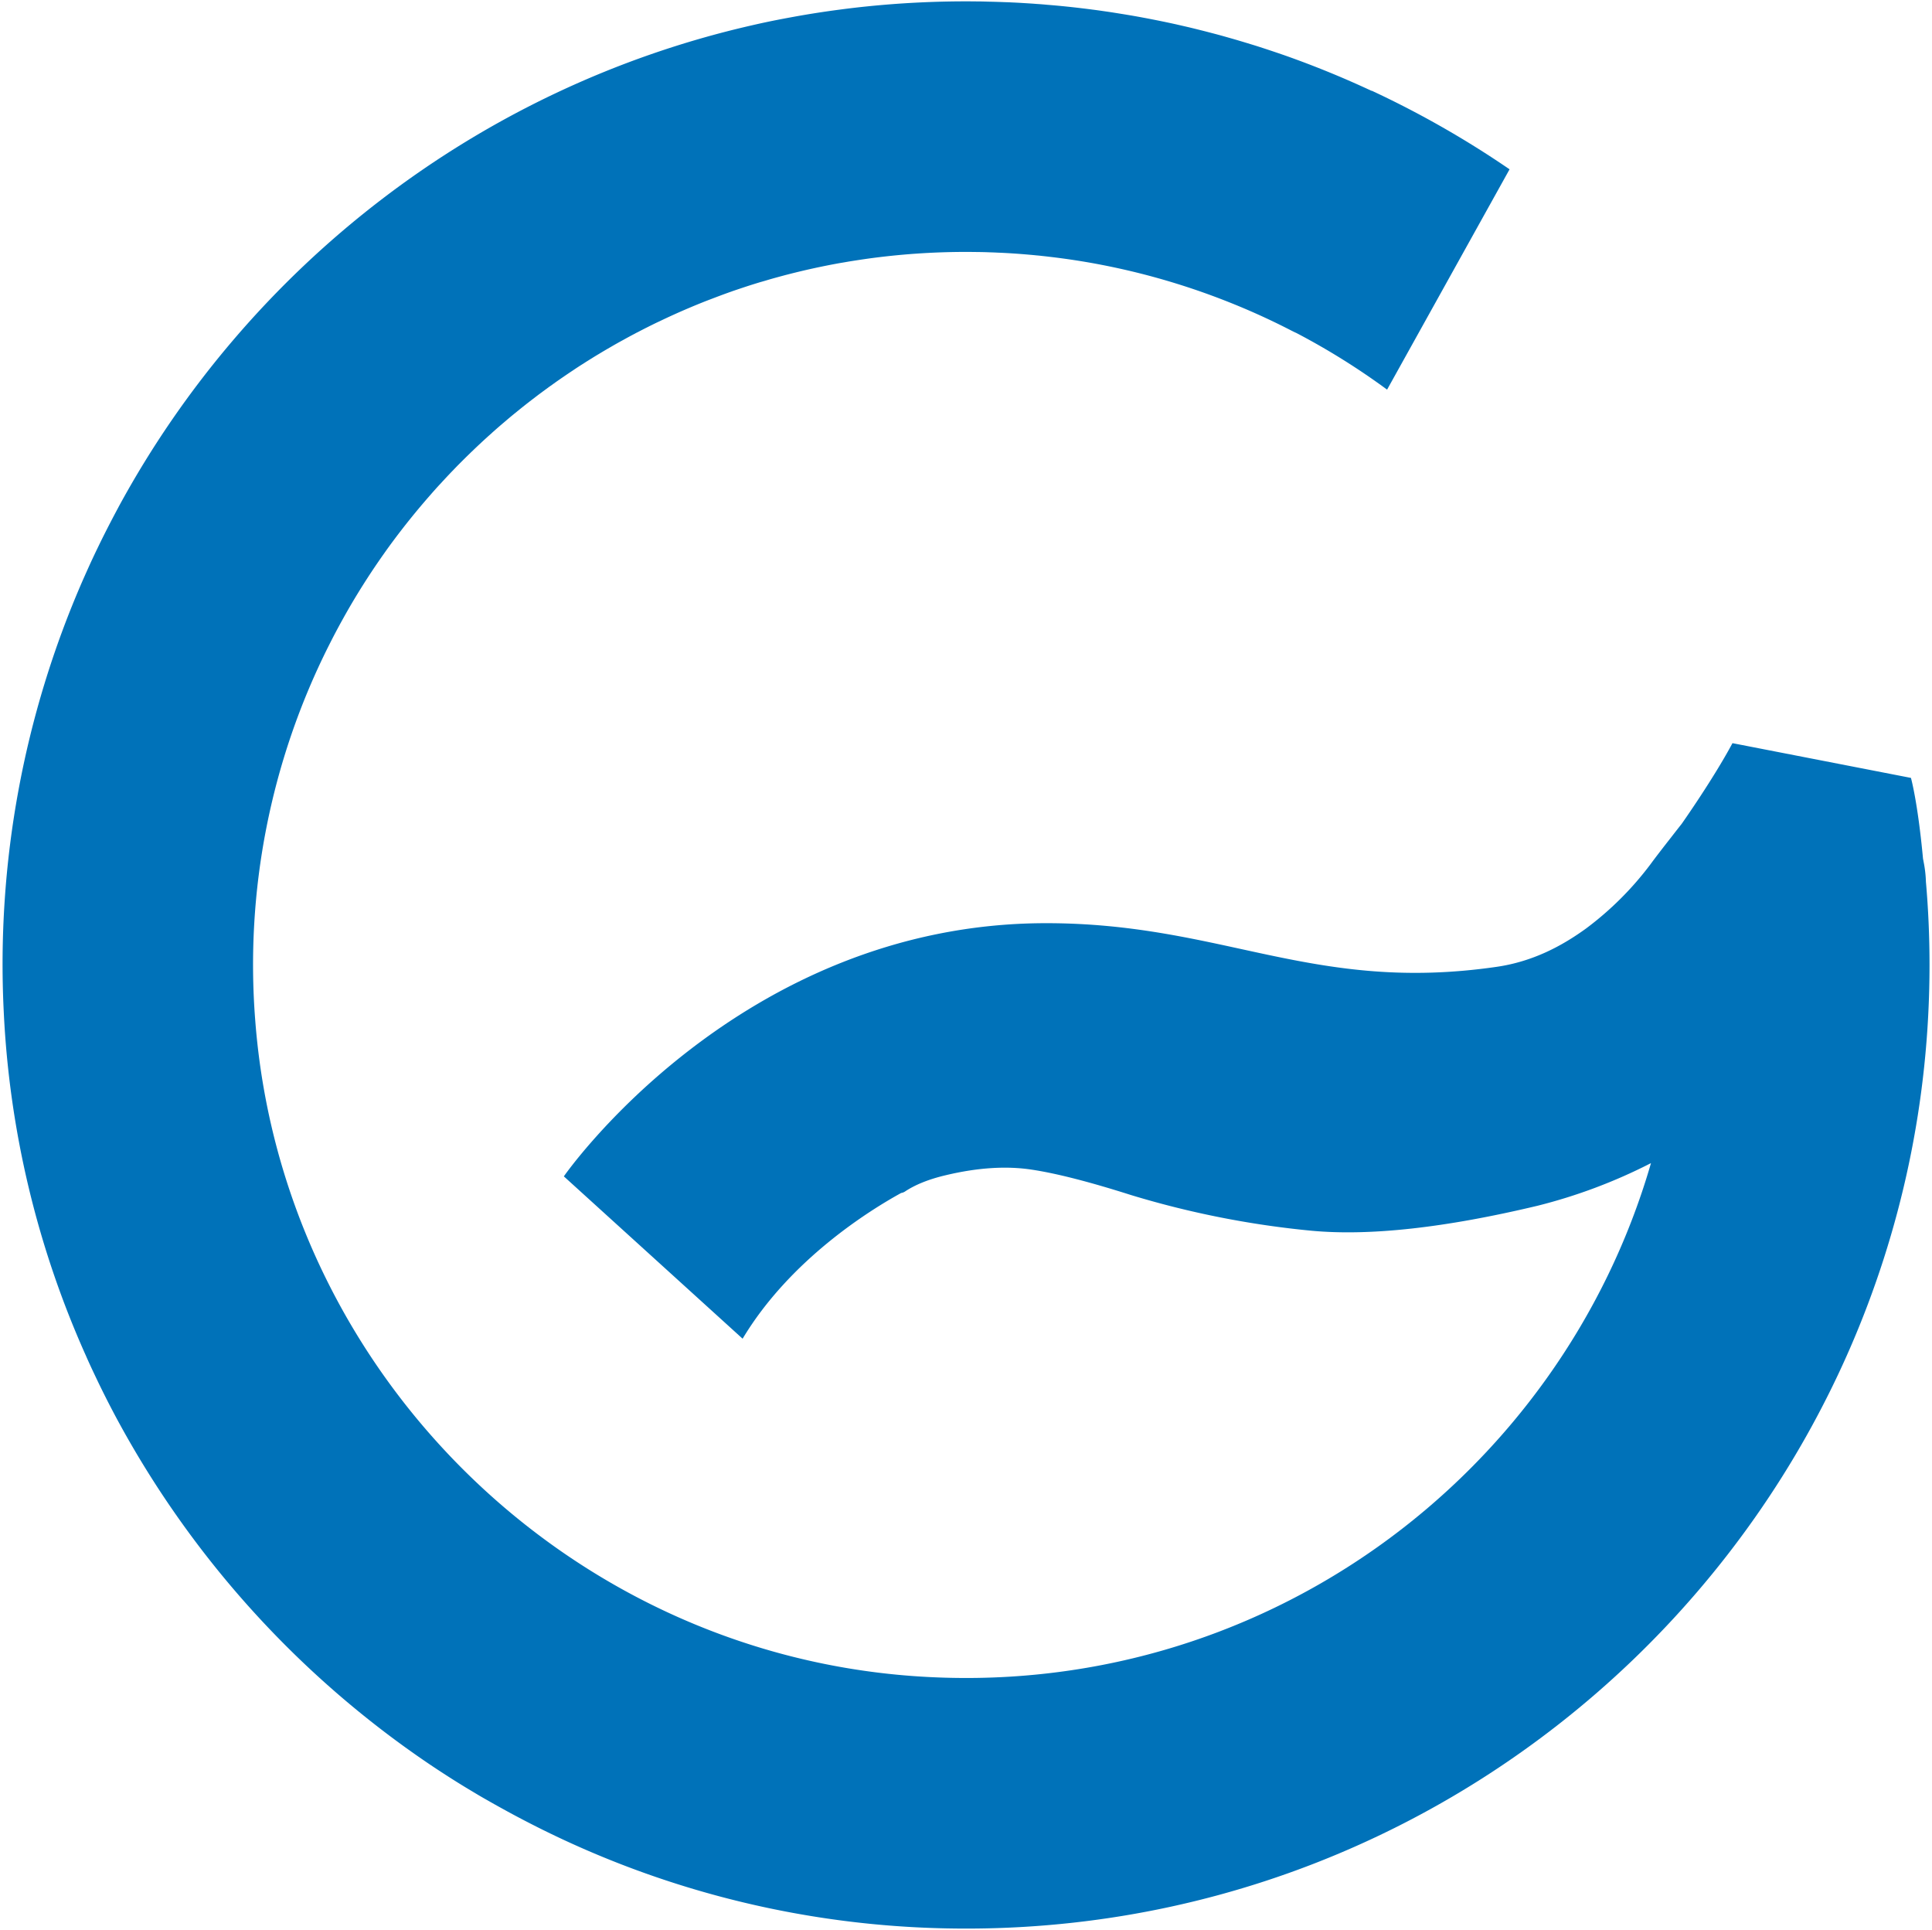
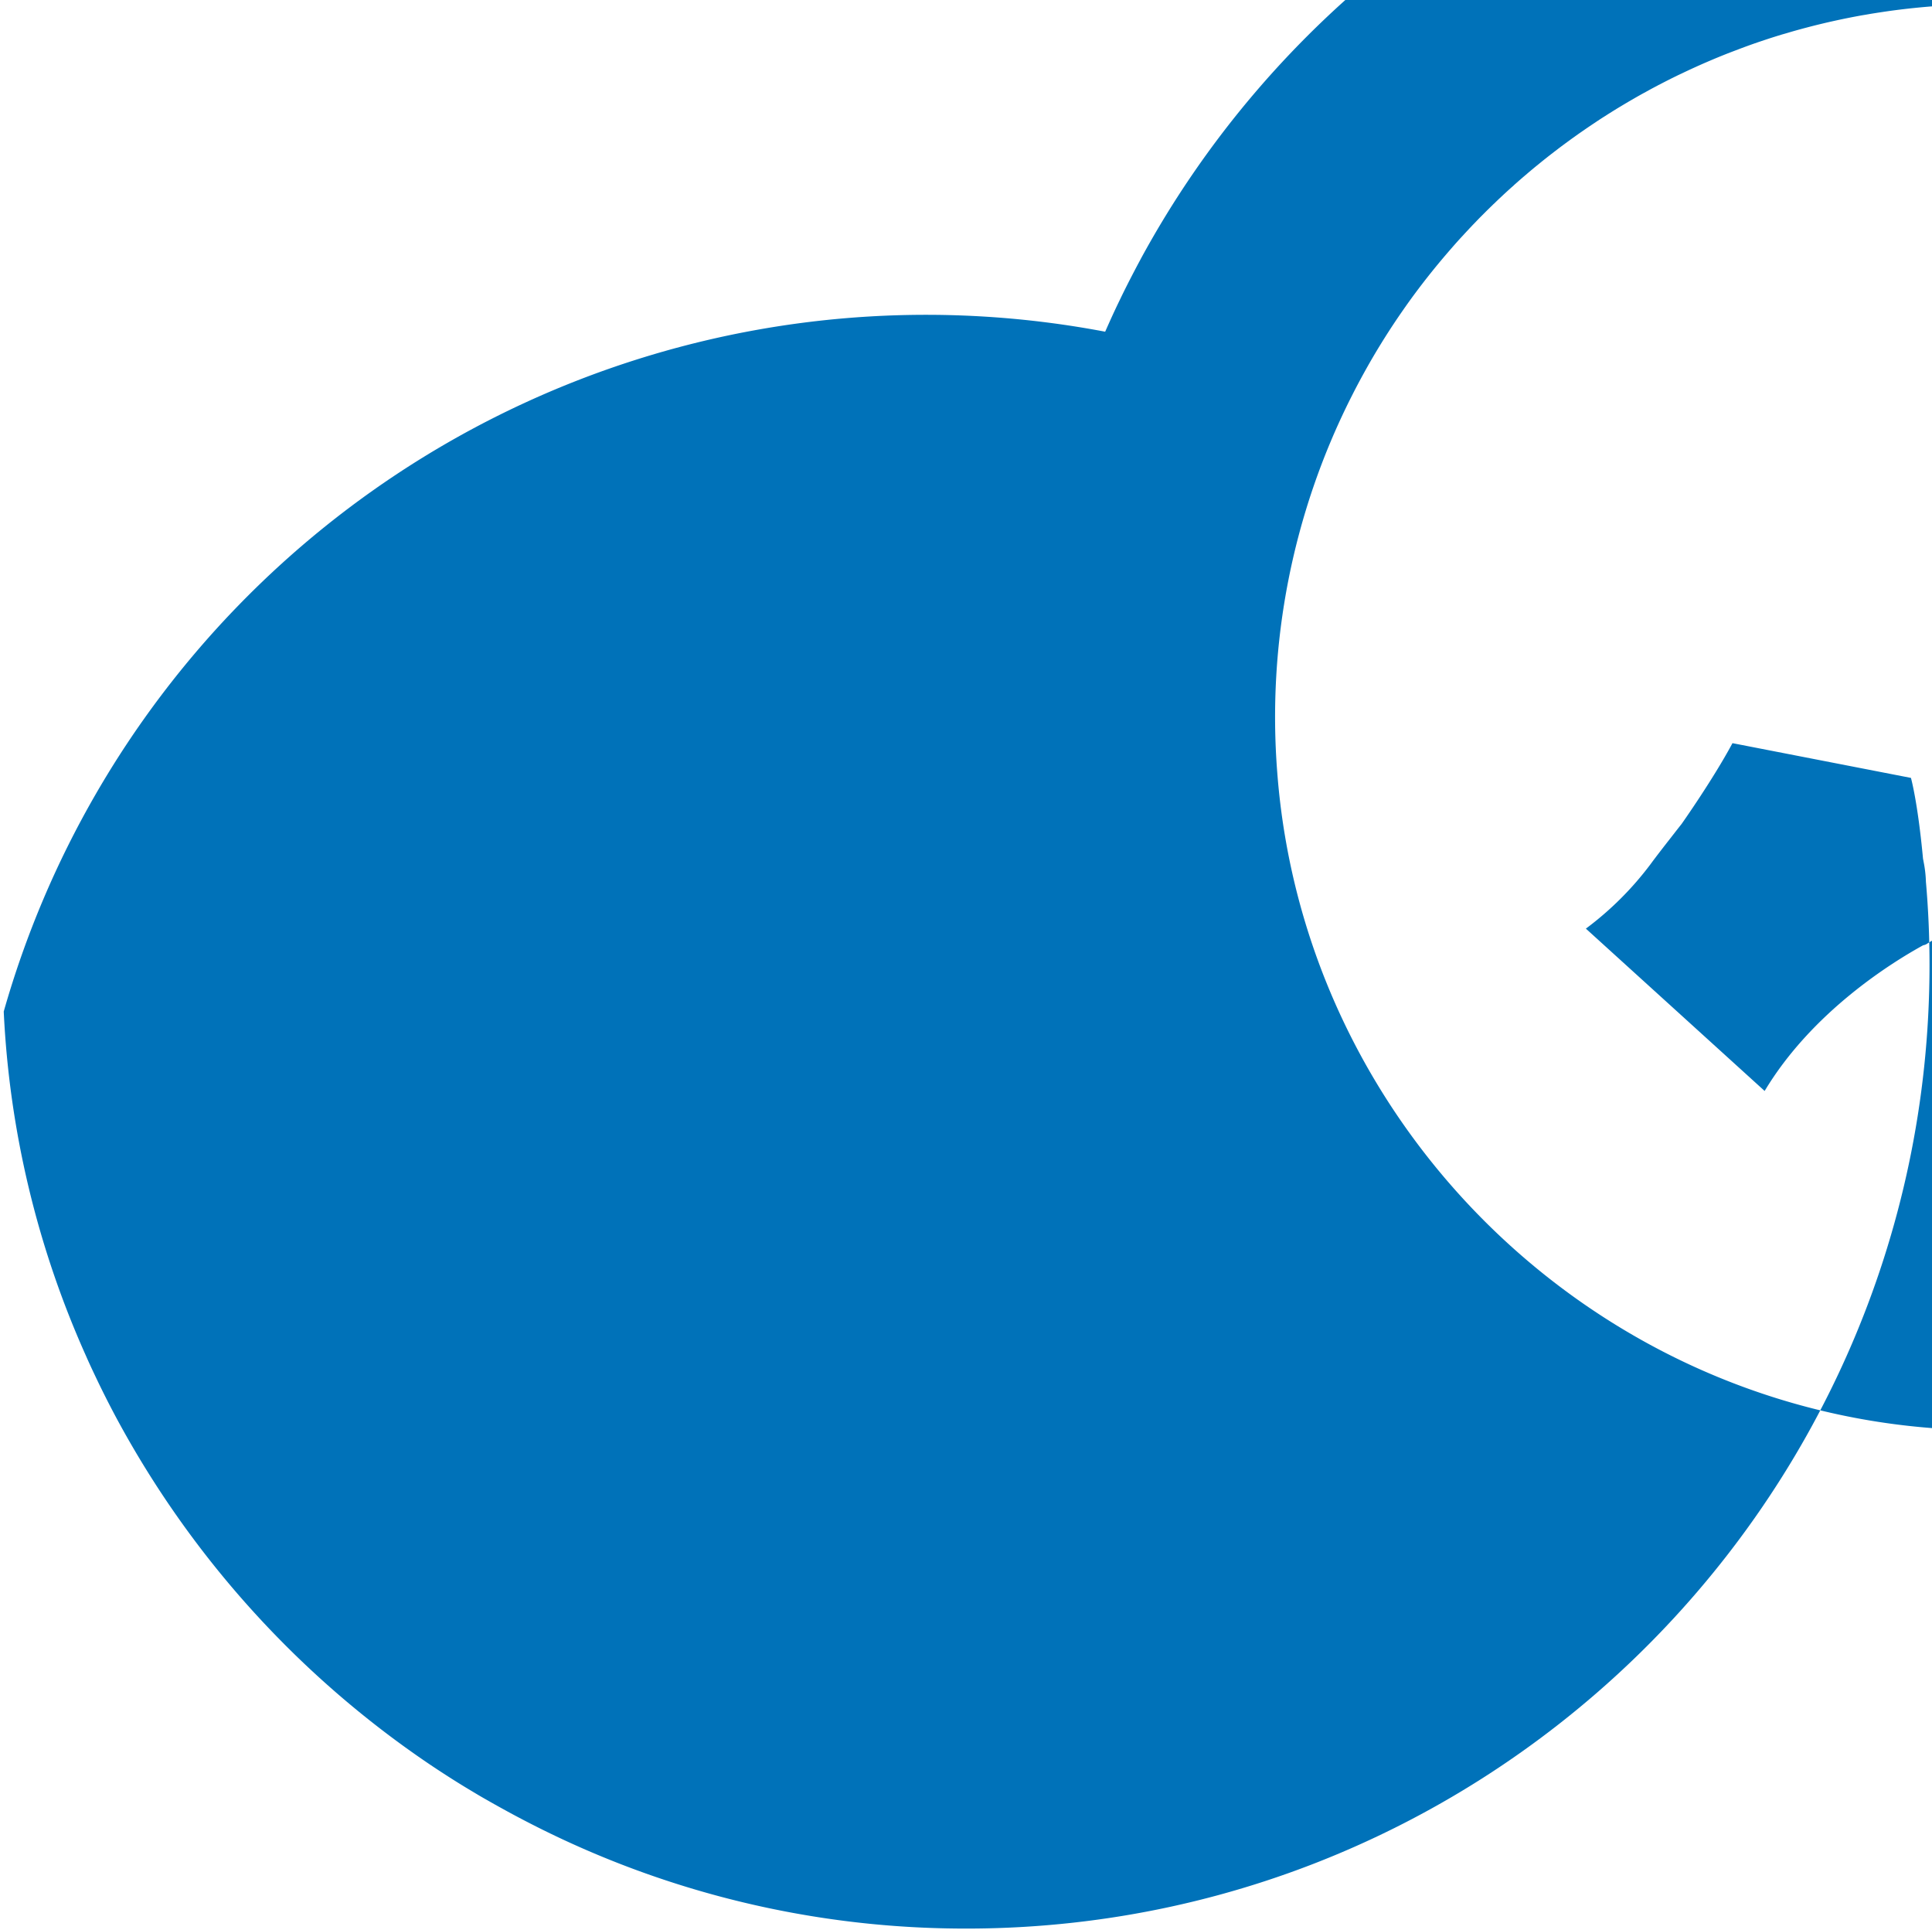
<svg xmlns="http://www.w3.org/2000/svg" width="739" height="738">
-   <path fill="#0072B9" d="M32.942 518.67a229.397 229.397 0 0 0 2.066 4.553 565.231 565.231 0 0 0 2.214 4.678c.74 1.557 1.5 3.1 2.262 4.636a367.338 367.338 0 0 0 5.2 10.059 373.494 373.494 0 0 0 119.414 132 377.303 377.303 0 0 0 10.657 6.921c2.427 1.522 4.88 2.99 7.341 4.459 1.232.74 2.481 1.468 3.73 2.172a383.098 383.098 0 0 0 6.856 3.843 337.247 337.247 0 0 0 9.041 4.825 363.951 363.951 0 0 0 150.427 40.351c211.108 9.769 385.9-159.16 385.9-368.16 0-10.652-.452-21.175-1.356-31.569h-.014a45.04 45.04 0 0 0-.924-8.011c-.04-.325-.113-.633-.184-.959l-.006-.036c-2.019-21.746-4.618-30.93-4.618-30.93l-68.268-13.285c-7.484 13.943-19.43 30.853-19.43 30.853v.006c-1.9 2.393-3.625 4.636-5.146 6.578-.035.053-.095.107-.13.159-2.806 3.606-5.015 6.472-6.684 8.757a121.858 121.858 0 0 1-24.683 24.577c-8.976 6.49-20.118 12.576-34.109 14.607-70.332 10.208-104.708-16.69-172.339-16.69-117.443 0-184.483 96.827-184.483 96.827l68.378 62.084c18.147-30.254 48.656-49.141 60.651-55.731.473-.07.928-.233 1.338-.479 4-2.694 9.367-4.838 15.91-6.359 12.107-2.877 23.054-3.552 32.7-2.084 9.62 1.451 22.308 4.731 38.092 9.752a352.41 352.41 0 0 0 69.124 13.629c22.256 2.031 51-1.158 86.23-9.568a203.516 203.516 0 0 0 43.131-16.169 1.9 1.9 0 0 0 .278-.125c-34.707 119.811-149.5 205.863-282.352 196.147-133.493-9.745-241.422-117.384-251.534-250.865a271.553 271.553 0 0 1 28.058-143.047c.6-1.178 1.2-2.375 1.812-3.559a295.14 295.14 0 0 1 4.02-7.448c3.7-6.631 7.7-13.1 11.948-19.407a382.725 382.725 0 0 1 3.86-5.566 237.017 237.017 0 0 1 3.3-4.53 276.024 276.024 0 0 1 11.871-14.825c.722-.852 1.468-1.7 2.208-2.551 1.232-1.4 2.463-2.8 3.737-4.151 1.16-1.267 2.338-2.54 3.53-3.789.455-.491.928-.977 1.414-1.468.853-.906 1.723-1.794 2.611-2.682l.6-.6a230.7 230.7 0 0 1 3.316-3.262c.236-.236.473-.474.728-.687a149.404 149.404 0 0 1 3.4-3.227c.184-.183.367-.361.563-.527a172.55 172.55 0 0 1 3.446-3.114c.25-.254.5-.474.776-.71 1.2-1.071 2.41-2.119 3.647-3.173.063-.058.13-.111.2-.16a178.687 178.687 0 0 1 3.99-3.357c.124-.107.273-.214.415-.326 1.25-1.03 2.506-2.045 3.771-3.043.273-.219.563-.45.871-.686 1.137-.888 2.3-1.777 3.464-2.665.326-.236.628-.491.96-.727a231.241 231.241 0 0 1 3.28-2.41c.538-.415 1.106-.811 1.681-1.214.965-.7 1.942-1.4 2.92-2.066.366-.255.727-.51 1.088-.758 1.4-.959 2.79-1.907 4.2-2.83l.071-.054c1.29-.87 2.593-1.723 3.914-2.534a38.367 38.367 0 0 1 1.563-1 232.662 232.662 0 0 1 3.713-2.3c.112-.071.22-.124.343-.195a217.604 217.604 0 0 1 4.731-2.795l.035-.019a163.42 163.42 0 0 1 4.9-2.753c1.4-.781 2.79-1.539 4.2-2.267.362-.2.7-.4 1.072-.556 1.338-.71 2.682-1.4 4.038-2.073.308-.16.616-.325.93-.468 1.1-.545 2.226-1.107 3.351-1.616a256.816 256.816 0 0 1 10.971-4.973c1.954-.836 3.92-1.647 5.9-2.434 1.184-.474 2.38-.923 3.576-1.38 2.41-.918 4.82-1.829 7.264-2.676l.018-.005c.106-.054.236-.089.343-.131 1.634-.557 3.244-1.1 4.9-1.646 1.865-.615 3.748-1.2 5.637-1.776 1.125-.308 2.226-.634 3.351-.977 2.208-.639 4.441-1.237 6.672-1.836h.035a273.698 273.698 0 0 1 20.462-4.493c1.12-.178 2.262-.379 3.4-.58 2.226-.362 4.476-.7 6.726-1.029a275.454 275.454 0 0 1 38.13-2.647h.018c1.4 0 2.794.018 4.168.036 1.652.017 3.3.053 4.932.124.96.024 1.918.06 2.877.113 4.157.16 8.283.45 12.4.816.817.071 1.634.143 2.451.232.722.058 1.451.13 2.173.219 1.232.125 2.463.272 3.695.42 1.528.178 3.043.38 4.553.581 2.664.362 5.33.775 7.952 1.208a270.861 270.861 0 0 1 55.3 15.466 266.356 266.356 0 0 1 23.92 10.888c.64.325 1.273.64 1.924.923a269.824 269.824 0 0 1 34.653 21.64l46.845-84.258a368.983 368.983 0 0 0-52.612-30.012l-.254-.035a367.6 367.6 0 0 0-32.8-13.411 460.077 460.077 0 0 0-11.368-3.79 655.389 655.389 0 0 0-6.56-1.989c-1.646-.491-3.316-.959-4.979-1.433a231.456 231.456 0 0 0-5-1.362c-1.678-.438-3.339-.87-5.02-1.285a226.62 226.62 0 0 0-5.057-1.232l-4.026-.924a398.803 398.803 0 0 0-12.215-2.486c-1.415-.273-2.83-.521-4.257-.775-1.723-.291-3.445-.58-5.186-.853a238.9 238.9 0 0 0-5.2-.8c-1.743-.255-3.5-.509-5.24-.722-1.214-.167-2.41-.309-3.624-.456a320.712 320.712 0 0 0-13.428-1.356 111.791 111.791 0 0 0-4.115-.326c-1.54-.131-3.085-.22-4.624-.314l-1.717-.107c-1.018-.053-2.037-.107-3.05-.148a61.634 61.634 0 0 0-2.61-.107 291.69 291.69 0 0 0-6.6-.2c-1.2-.042-2.393-.077-3.57-.077-1.576-.018-3.15-.036-4.749-.036-4.766 0-9.533.089-14.263.272a412.19 412.19 0 0 0-9.366.474c-6.27.4-12.51.959-18.686 1.663-1.995.237-3.99.474-5.986.746a351.07 351.07 0 0 0-17.756 2.771c-1.96.36-3.937.728-5.89 1.107-3.412.667-6.802 1.391-10.173 2.173-104.53 23.89-192.286 92.339-242.109 184.21v.018a423.673 423.673 0 0 0-5.346 10.255 297.847 297.847 0 0 0-2.558 5.2 301.407 301.407 0 0 0-3.677 7.845c-.65 1.451-1.3 2.9-1.942 4.351A366.765 366.765 0 0 0 1.428 386.849a363.476 363.476 0 0 0 31.516 131.812" />
+   <path fill="#0072B9" d="M32.942 518.67a229.397 229.397 0 0 0 2.066 4.553 565.231 565.231 0 0 0 2.214 4.678c.74 1.557 1.5 3.1 2.262 4.636a367.338 367.338 0 0 0 5.2 10.059 373.494 373.494 0 0 0 119.414 132 377.303 377.303 0 0 0 10.657 6.921c2.427 1.522 4.88 2.99 7.341 4.459 1.232.74 2.481 1.468 3.73 2.172a383.098 383.098 0 0 0 6.856 3.843 337.247 337.247 0 0 0 9.041 4.825 363.951 363.951 0 0 0 150.427 40.351c211.108 9.769 385.9-159.16 385.9-368.16 0-10.652-.452-21.175-1.356-31.569h-.014a45.04 45.04 0 0 0-.924-8.011c-.04-.325-.113-.633-.184-.959l-.006-.036c-2.019-21.746-4.618-30.93-4.618-30.93l-68.268-13.285c-7.484 13.943-19.43 30.853-19.43 30.853v.006c-1.9 2.393-3.625 4.636-5.146 6.578-.035.053-.095.107-.13.159-2.806 3.606-5.015 6.472-6.684 8.757a121.858 121.858 0 0 1-24.683 24.577l68.378 62.084c18.147-30.254 48.656-49.141 60.651-55.731.473-.07.928-.233 1.338-.479 4-2.694 9.367-4.838 15.91-6.359 12.107-2.877 23.054-3.552 32.7-2.084 9.62 1.451 22.308 4.731 38.092 9.752a352.41 352.41 0 0 0 69.124 13.629c22.256 2.031 51-1.158 86.23-9.568a203.516 203.516 0 0 0 43.131-16.169 1.9 1.9 0 0 0 .278-.125c-34.707 119.811-149.5 205.863-282.352 196.147-133.493-9.745-241.422-117.384-251.534-250.865a271.553 271.553 0 0 1 28.058-143.047c.6-1.178 1.2-2.375 1.812-3.559a295.14 295.14 0 0 1 4.02-7.448c3.7-6.631 7.7-13.1 11.948-19.407a382.725 382.725 0 0 1 3.86-5.566 237.017 237.017 0 0 1 3.3-4.53 276.024 276.024 0 0 1 11.871-14.825c.722-.852 1.468-1.7 2.208-2.551 1.232-1.4 2.463-2.8 3.737-4.151 1.16-1.267 2.338-2.54 3.53-3.789.455-.491.928-.977 1.414-1.468.853-.906 1.723-1.794 2.611-2.682l.6-.6a230.7 230.7 0 0 1 3.316-3.262c.236-.236.473-.474.728-.687a149.404 149.404 0 0 1 3.4-3.227c.184-.183.367-.361.563-.527a172.55 172.55 0 0 1 3.446-3.114c.25-.254.5-.474.776-.71 1.2-1.071 2.41-2.119 3.647-3.173.063-.058.13-.111.2-.16a178.687 178.687 0 0 1 3.99-3.357c.124-.107.273-.214.415-.326 1.25-1.03 2.506-2.045 3.771-3.043.273-.219.563-.45.871-.686 1.137-.888 2.3-1.777 3.464-2.665.326-.236.628-.491.96-.727a231.241 231.241 0 0 1 3.28-2.41c.538-.415 1.106-.811 1.681-1.214.965-.7 1.942-1.4 2.92-2.066.366-.255.727-.51 1.088-.758 1.4-.959 2.79-1.907 4.2-2.83l.071-.054c1.29-.87 2.593-1.723 3.914-2.534a38.367 38.367 0 0 1 1.563-1 232.662 232.662 0 0 1 3.713-2.3c.112-.071.22-.124.343-.195a217.604 217.604 0 0 1 4.731-2.795l.035-.019a163.42 163.42 0 0 1 4.9-2.753c1.4-.781 2.79-1.539 4.2-2.267.362-.2.7-.4 1.072-.556 1.338-.71 2.682-1.4 4.038-2.073.308-.16.616-.325.93-.468 1.1-.545 2.226-1.107 3.351-1.616a256.816 256.816 0 0 1 10.971-4.973c1.954-.836 3.92-1.647 5.9-2.434 1.184-.474 2.38-.923 3.576-1.38 2.41-.918 4.82-1.829 7.264-2.676l.018-.005c.106-.054.236-.089.343-.131 1.634-.557 3.244-1.1 4.9-1.646 1.865-.615 3.748-1.2 5.637-1.776 1.125-.308 2.226-.634 3.351-.977 2.208-.639 4.441-1.237 6.672-1.836h.035a273.698 273.698 0 0 1 20.462-4.493c1.12-.178 2.262-.379 3.4-.58 2.226-.362 4.476-.7 6.726-1.029a275.454 275.454 0 0 1 38.13-2.647h.018c1.4 0 2.794.018 4.168.036 1.652.017 3.3.053 4.932.124.96.024 1.918.06 2.877.113 4.157.16 8.283.45 12.4.816.817.071 1.634.143 2.451.232.722.058 1.451.13 2.173.219 1.232.125 2.463.272 3.695.42 1.528.178 3.043.38 4.553.581 2.664.362 5.33.775 7.952 1.208a270.861 270.861 0 0 1 55.3 15.466 266.356 266.356 0 0 1 23.92 10.888c.64.325 1.273.64 1.924.923a269.824 269.824 0 0 1 34.653 21.64l46.845-84.258a368.983 368.983 0 0 0-52.612-30.012l-.254-.035a367.6 367.6 0 0 0-32.8-13.411 460.077 460.077 0 0 0-11.368-3.79 655.389 655.389 0 0 0-6.56-1.989c-1.646-.491-3.316-.959-4.979-1.433a231.456 231.456 0 0 0-5-1.362c-1.678-.438-3.339-.87-5.02-1.285a226.62 226.62 0 0 0-5.057-1.232l-4.026-.924a398.803 398.803 0 0 0-12.215-2.486c-1.415-.273-2.83-.521-4.257-.775-1.723-.291-3.445-.58-5.186-.853a238.9 238.9 0 0 0-5.2-.8c-1.743-.255-3.5-.509-5.24-.722-1.214-.167-2.41-.309-3.624-.456a320.712 320.712 0 0 0-13.428-1.356 111.791 111.791 0 0 0-4.115-.326c-1.54-.131-3.085-.22-4.624-.314l-1.717-.107c-1.018-.053-2.037-.107-3.05-.148a61.634 61.634 0 0 0-2.61-.107 291.69 291.69 0 0 0-6.6-.2c-1.2-.042-2.393-.077-3.57-.077-1.576-.018-3.15-.036-4.749-.036-4.766 0-9.533.089-14.263.272a412.19 412.19 0 0 0-9.366.474c-6.27.4-12.51.959-18.686 1.663-1.995.237-3.99.474-5.986.746a351.07 351.07 0 0 0-17.756 2.771c-1.96.36-3.937.728-5.89 1.107-3.412.667-6.802 1.391-10.173 2.173-104.53 23.89-192.286 92.339-242.109 184.21v.018a423.673 423.673 0 0 0-5.346 10.255 297.847 297.847 0 0 0-2.558 5.2 301.407 301.407 0 0 0-3.677 7.845c-.65 1.451-1.3 2.9-1.942 4.351A366.765 366.765 0 0 0 1.428 386.849a363.476 363.476 0 0 0 31.516 131.812" />
</svg>